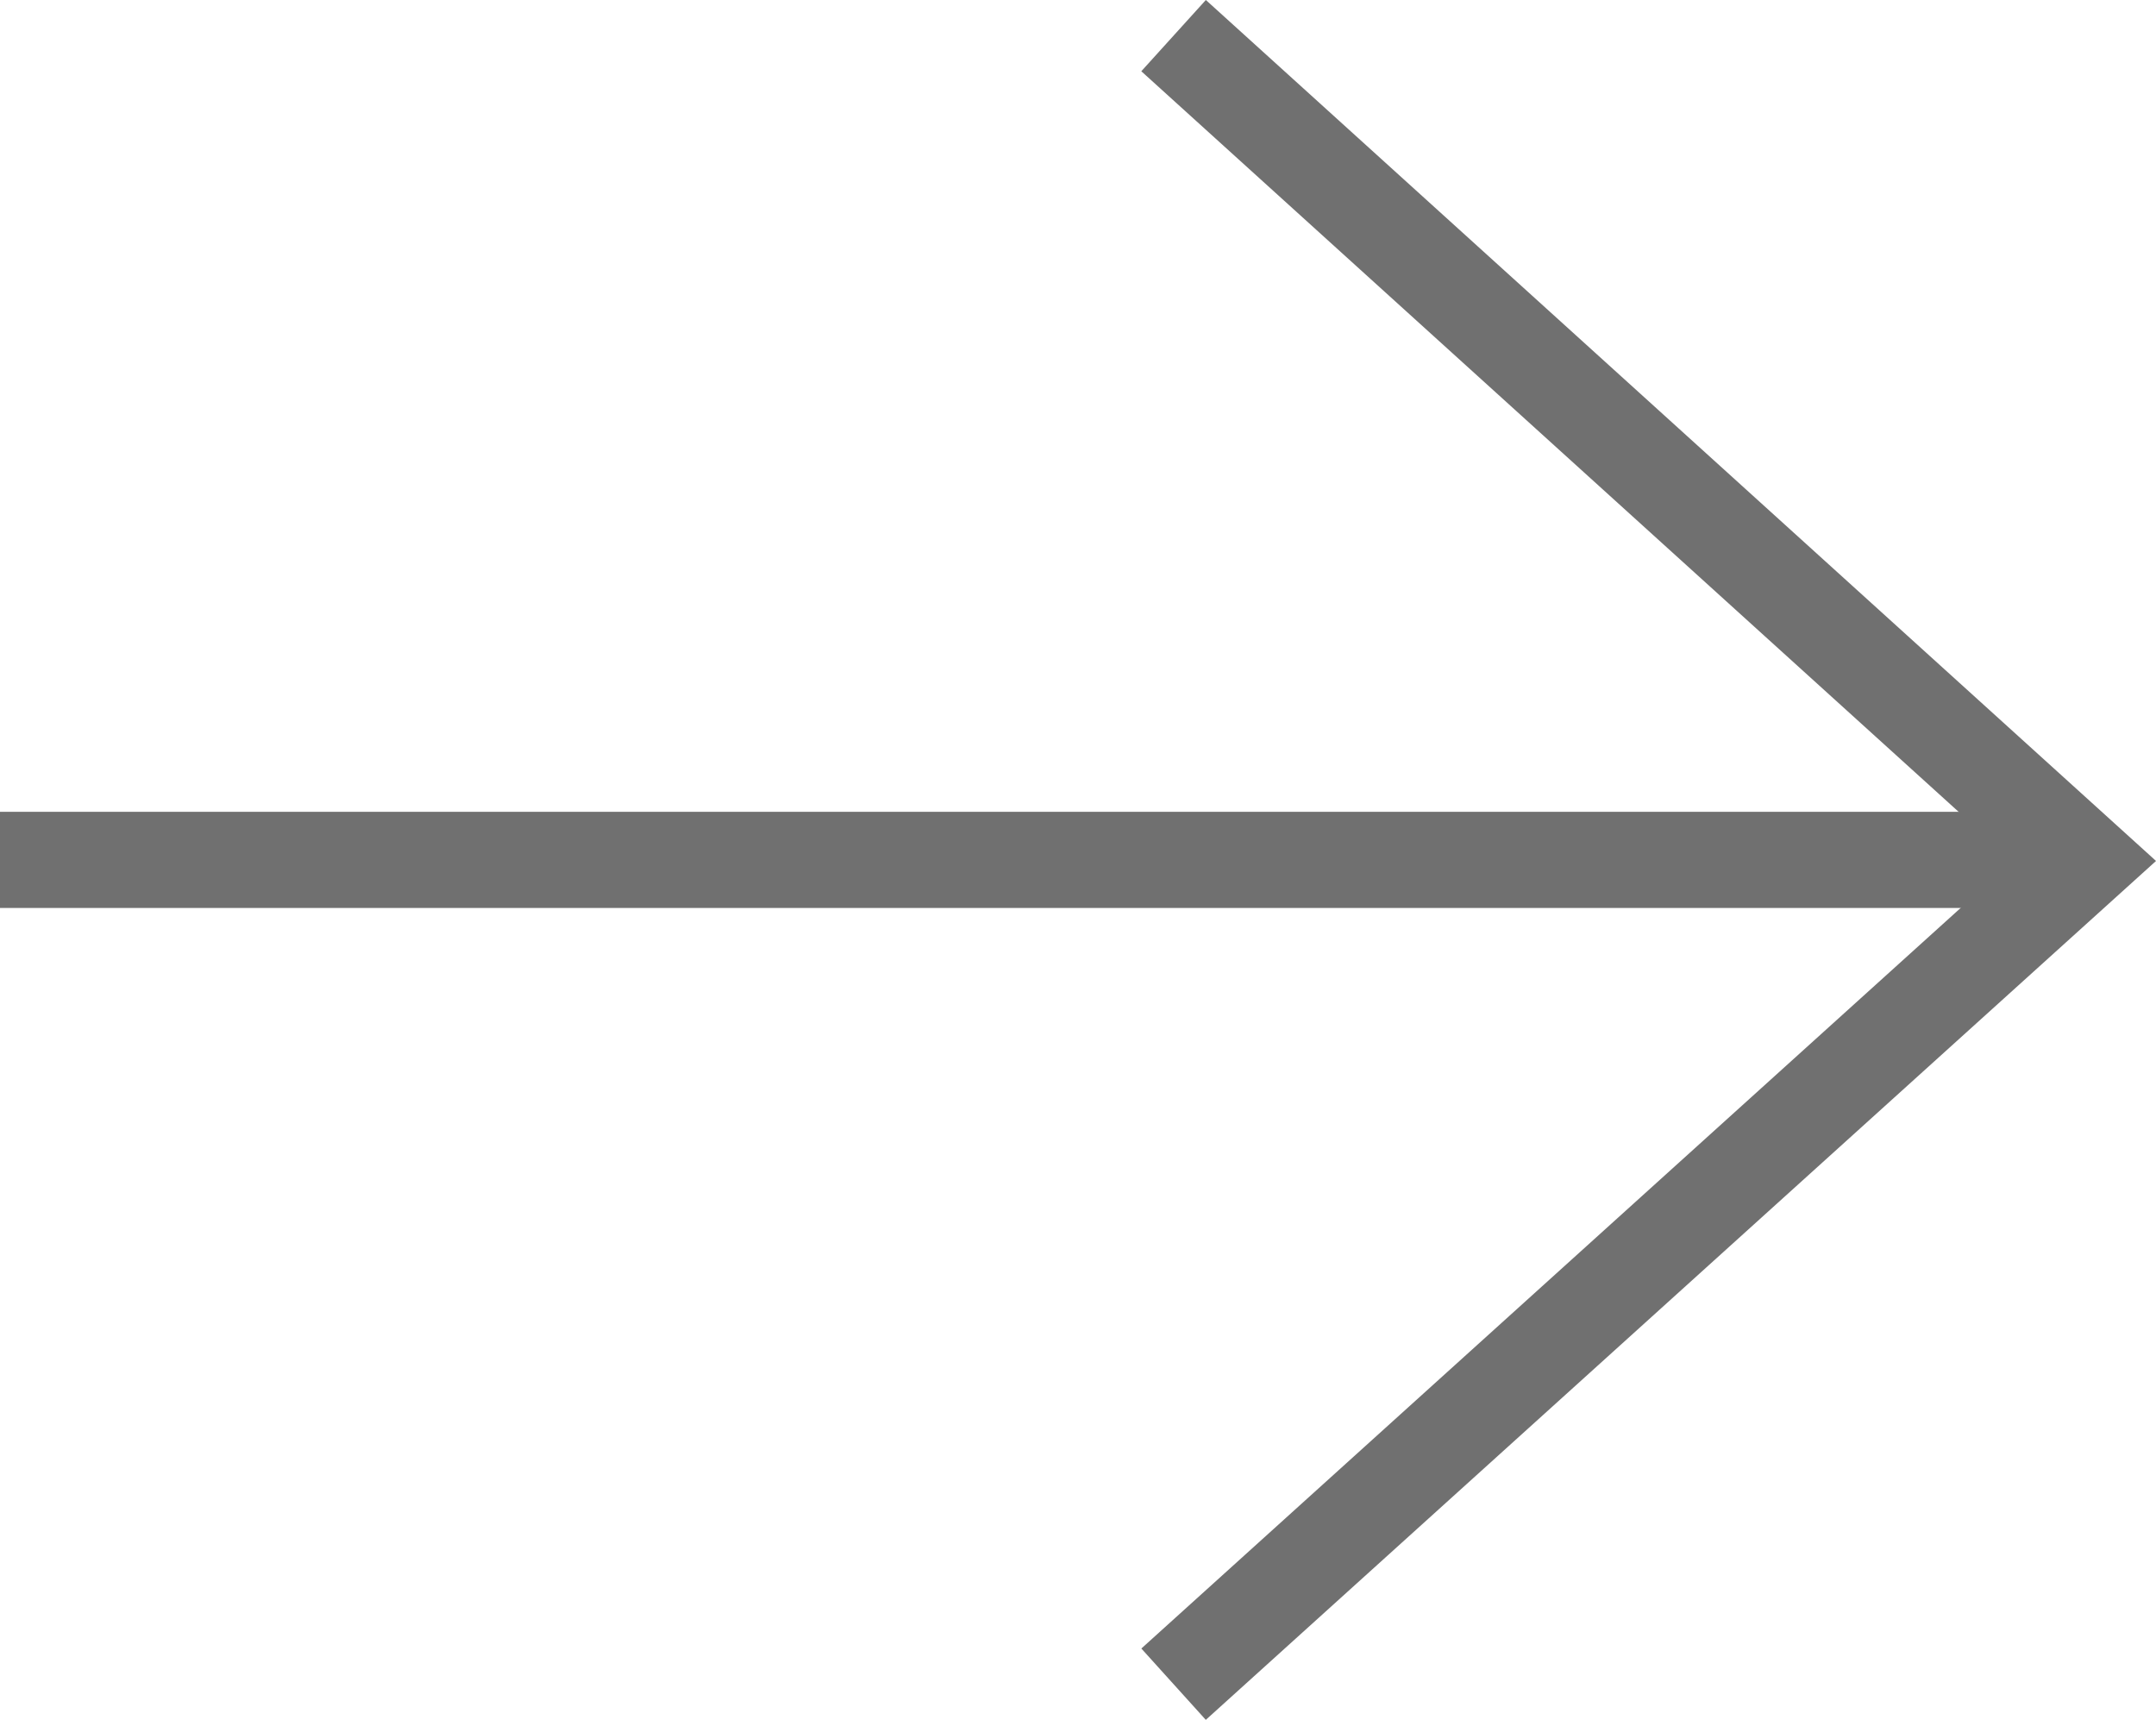
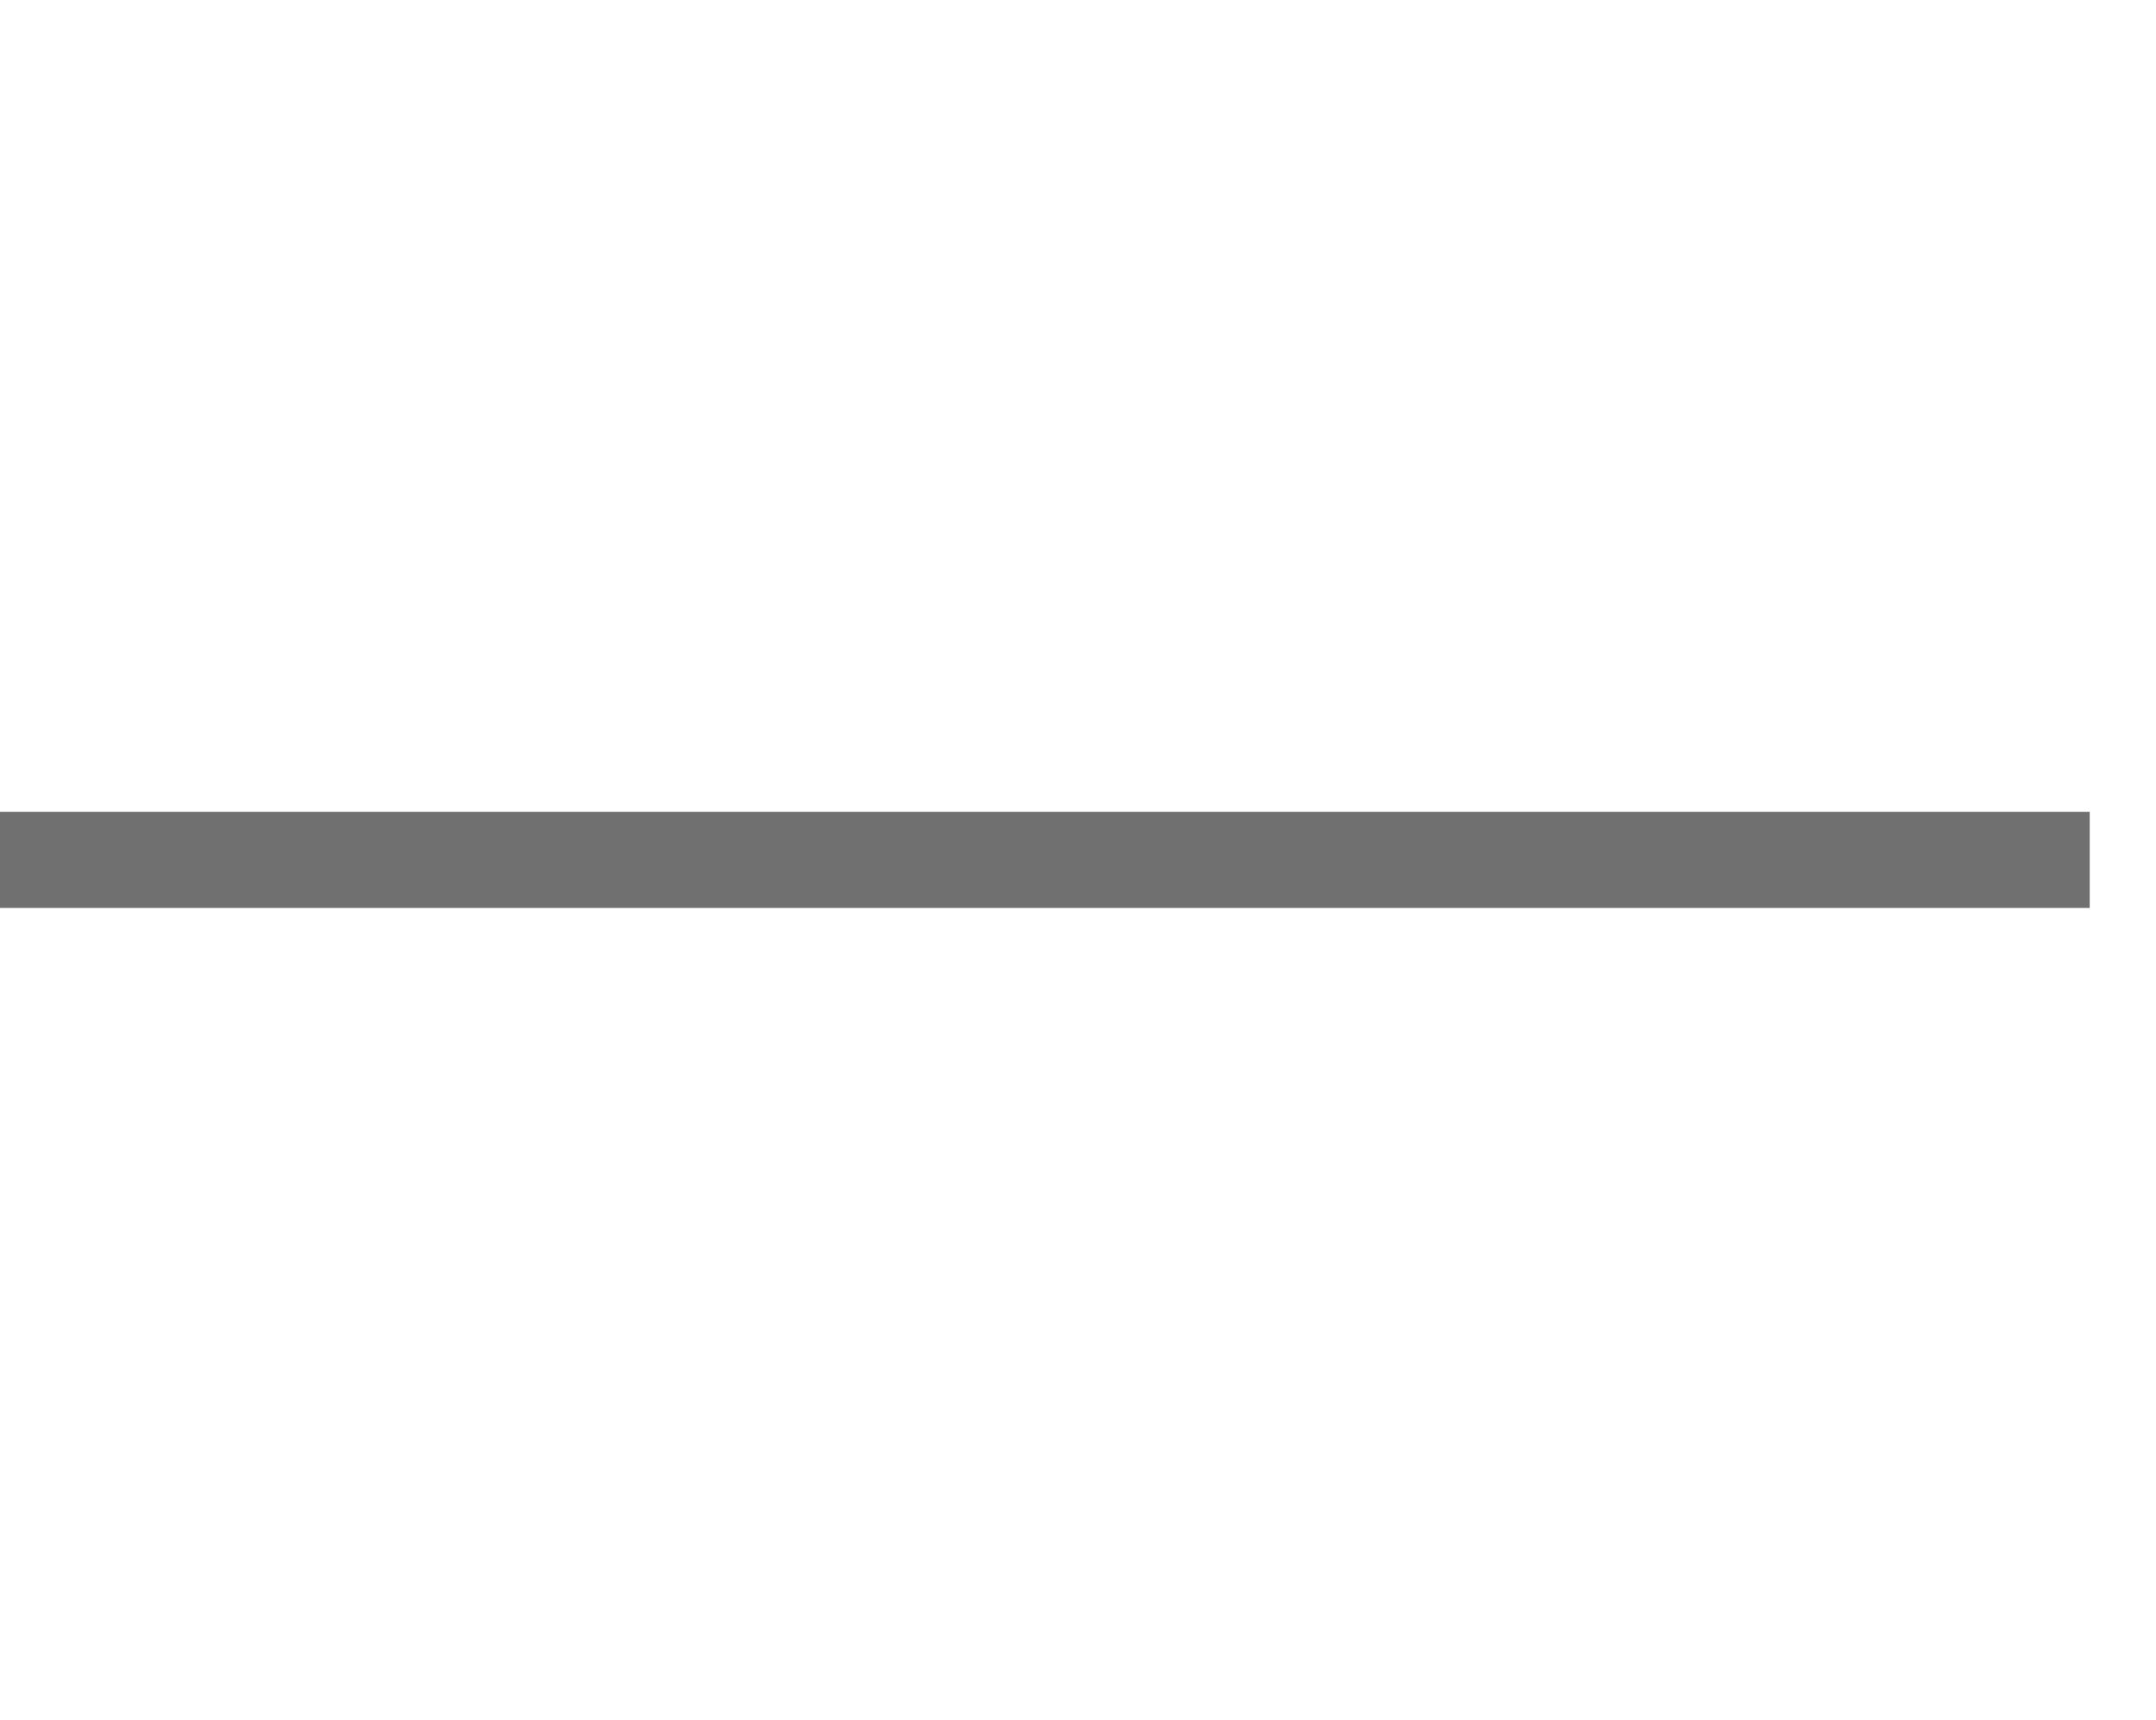
<svg xmlns="http://www.w3.org/2000/svg" width="44.857" height="35.775" viewBox="0 0 44.857 35.775">
  <g id="Groupe_21953" data-name="Groupe 21953" transform="translate(43.478 35.033) rotate(180)">
-     <path id="Tracé_27" data-name="Tracé 27" d="M18.95,0,0,17.125,18.95,34.292" transform="translate(0.111 0)" fill="none" stroke="#707070" stroke-width="2" />
    <line id="Ligne_1" data-name="Ligne 1" x2="43.478" transform="translate(0 17.146)" fill="none" stroke="#707070" stroke-width="2" />
  </g>
</svg>